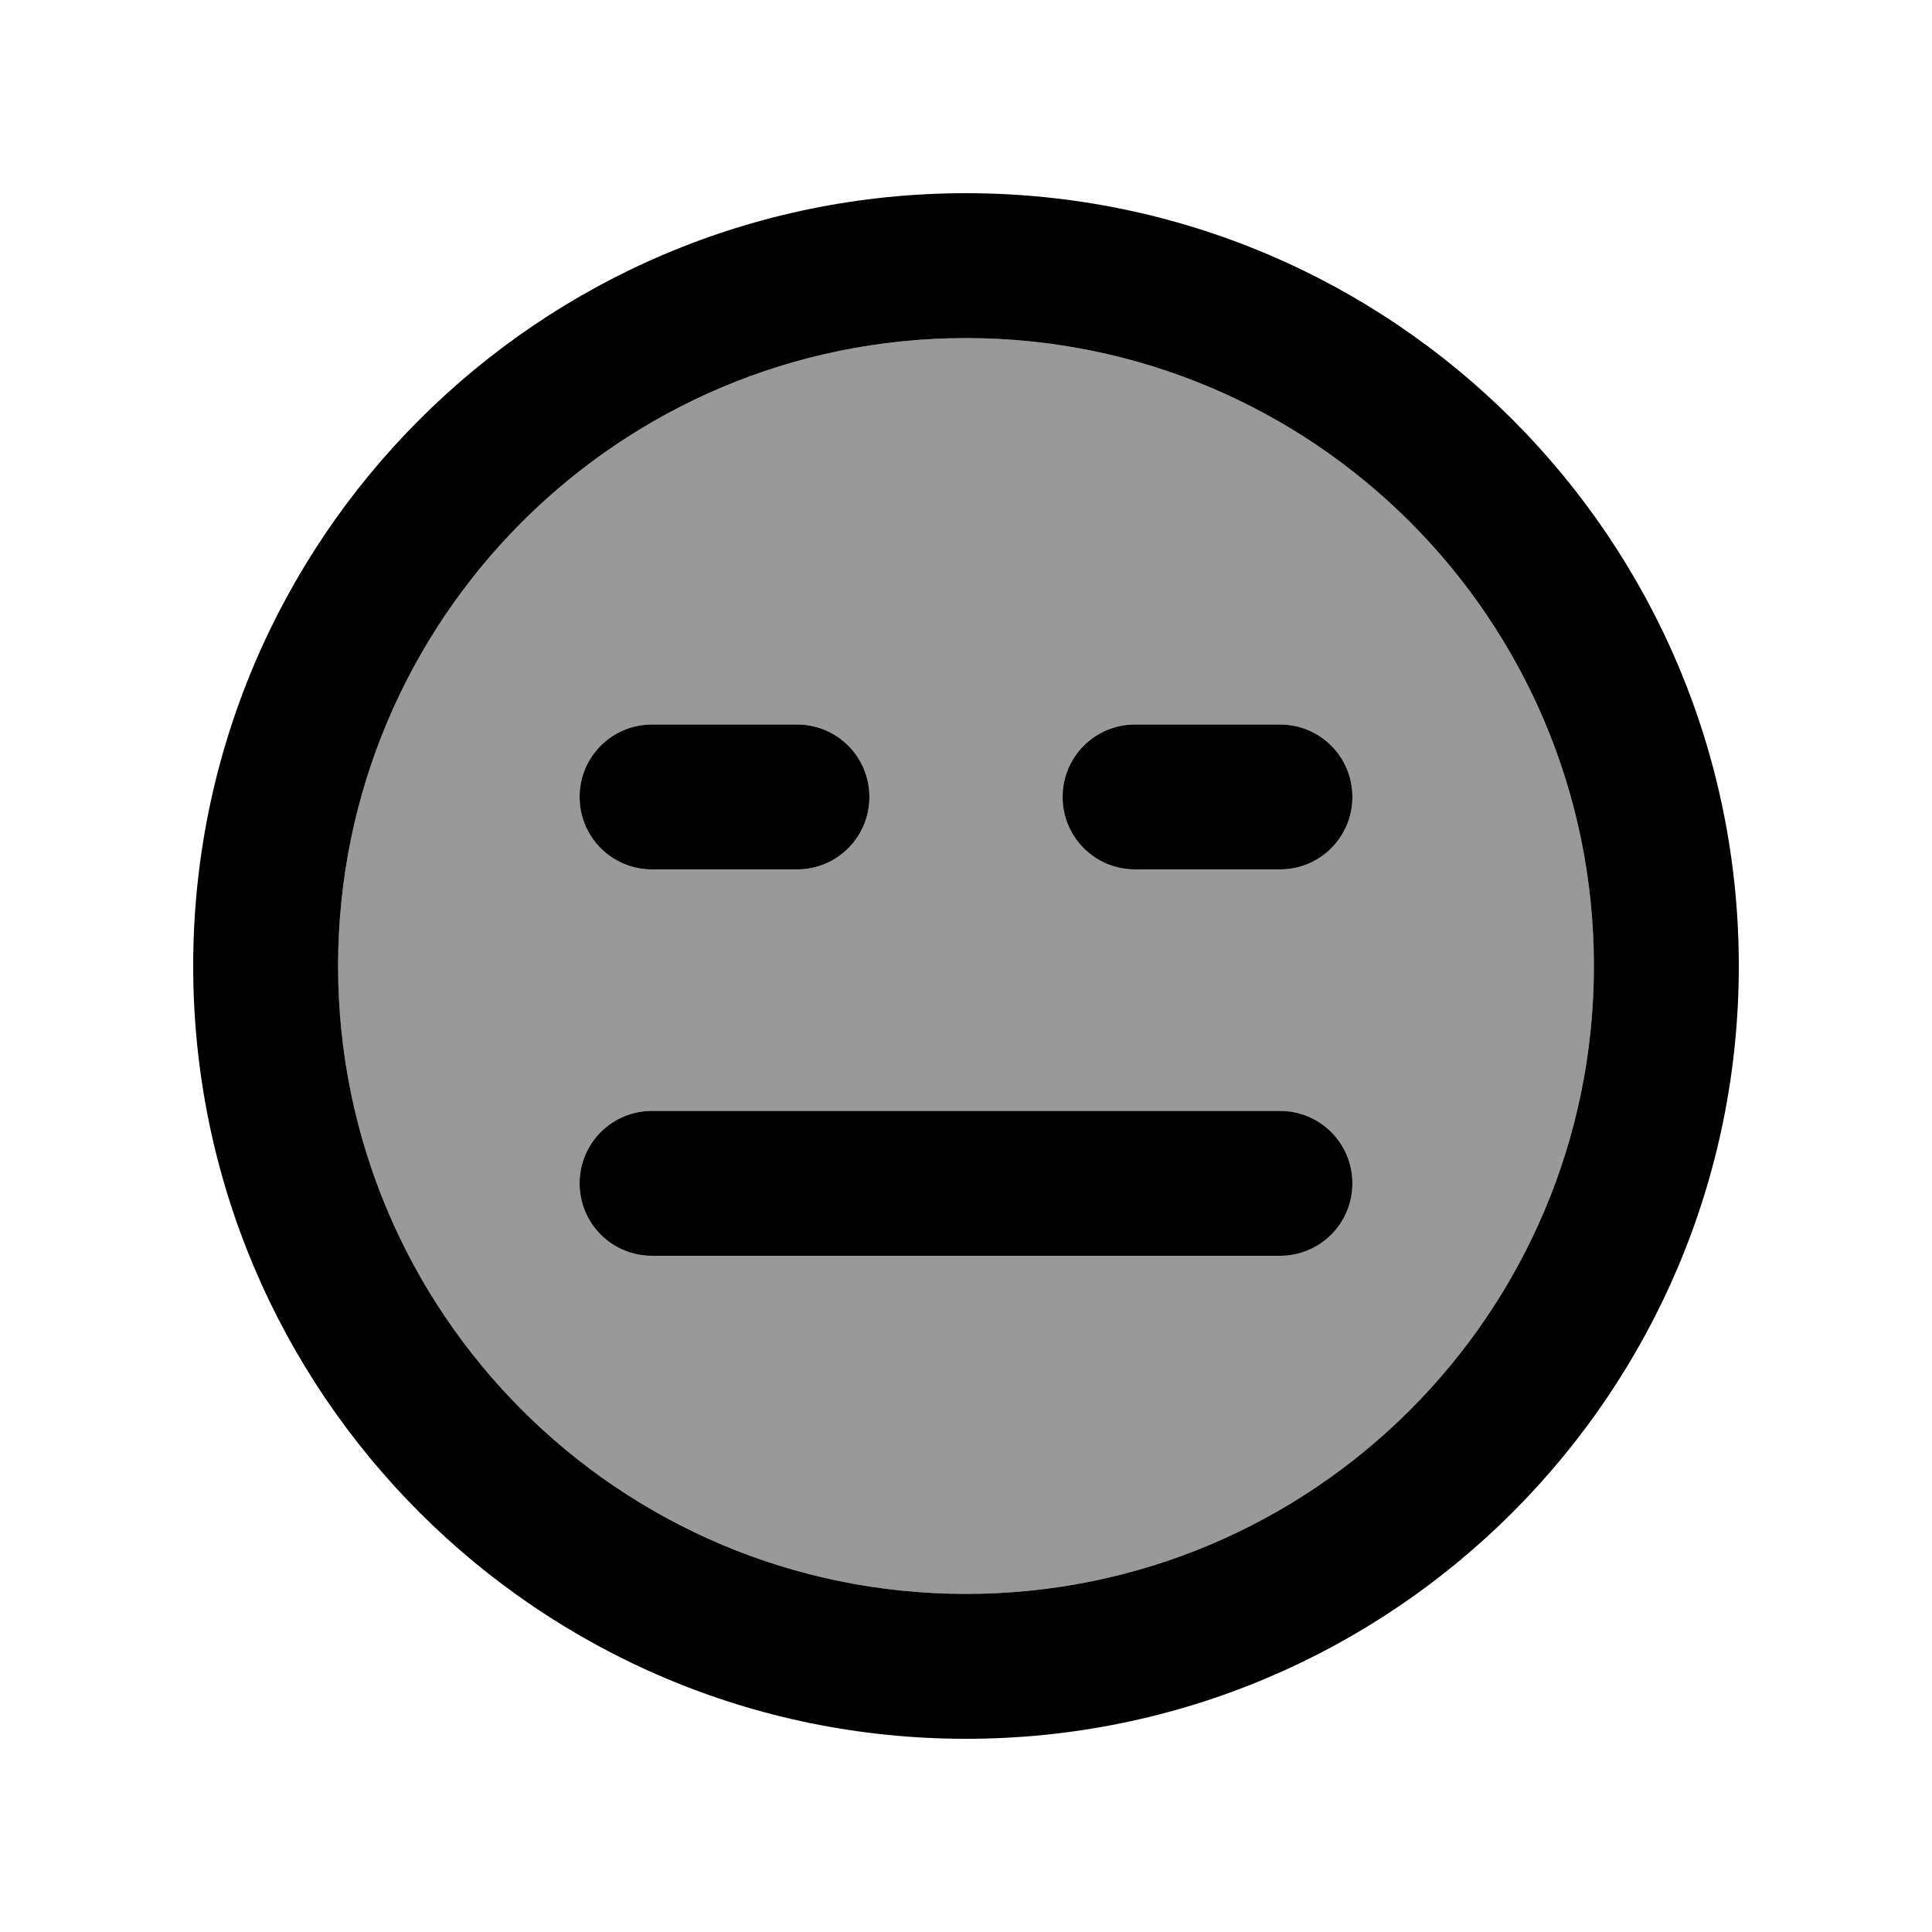
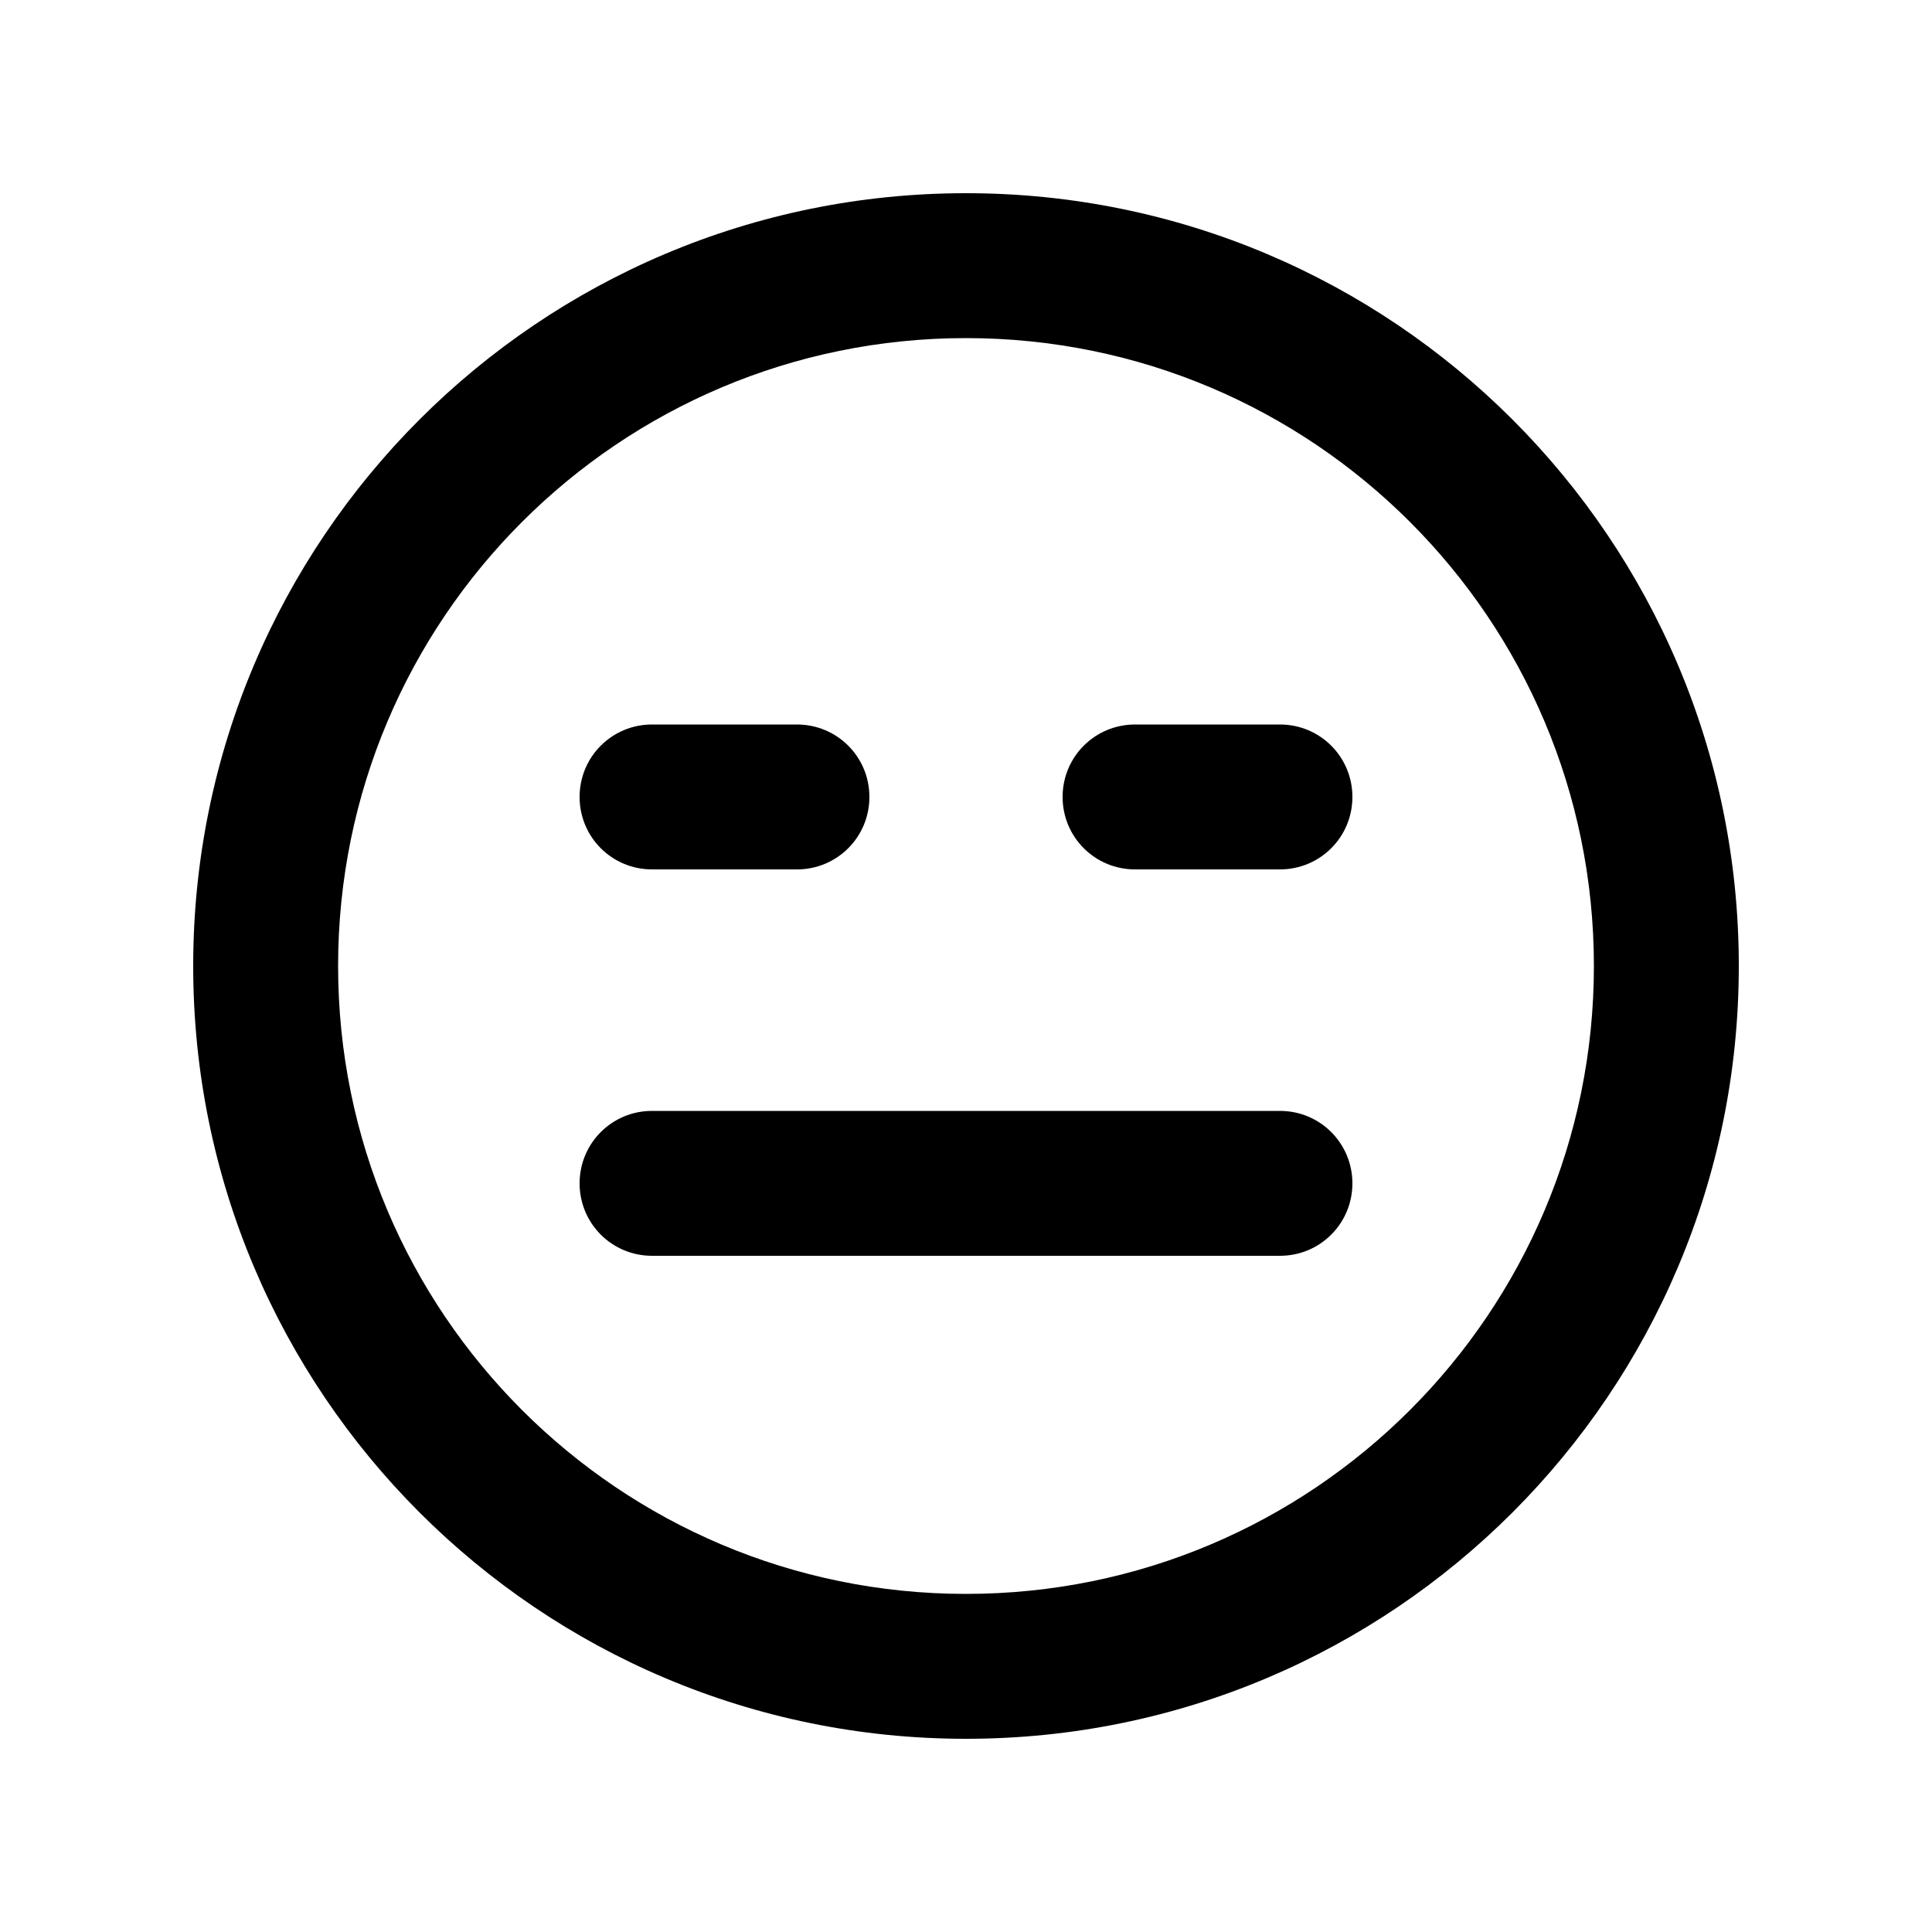
<svg xmlns="http://www.w3.org/2000/svg" viewBox="0 0 640 640">
-   <path opacity=".4" fill="currentColor" d="M112 320C112 434.9 205.1 528 320 528C434.9 528 528 434.9 528 320C528 205.1 434.9 112 320 112C205.1 112 112 205.1 112 320zM192 264C192 250.7 202.7 240 216 240L264 240C277.3 240 288 250.7 288 264C288 277.3 277.3 288 264 288L216 288C202.7 288 192 277.3 192 264zM192 392C192 378.7 202.7 368 216 368L424 368C437.3 368 448 378.7 448 392C448 405.3 437.3 416 424 416L216 416C202.7 416 192 405.3 192 392zM352 264C352 250.7 362.7 240 376 240L424 240C437.3 240 448 250.7 448 264C448 277.3 437.3 288 424 288L376 288C362.7 288 352 277.3 352 264z" />
  <path fill="currentColor" d="M528 320C528 205.1 434.9 112 320 112C205.1 112 112 205.1 112 320C112 434.9 205.1 528 320 528C434.9 528 528 434.9 528 320zM64 320C64 178.6 178.6 64 320 64C461.4 64 576 178.6 576 320C576 461.4 461.4 576 320 576C178.6 576 64 461.4 64 320zM216 368L424 368C437.3 368 448 378.7 448 392C448 405.3 437.3 416 424 416L216 416C202.7 416 192 405.3 192 392C192 378.7 202.7 368 216 368zM192 264C192 250.7 202.7 240 216 240L264 240C277.3 240 288 250.7 288 264C288 277.3 277.3 288 264 288L216 288C202.7 288 192 277.3 192 264zM376 240L424 240C437.3 240 448 250.7 448 264C448 277.3 437.3 288 424 288L376 288C362.7 288 352 277.3 352 264C352 250.7 362.7 240 376 240z" />
</svg>